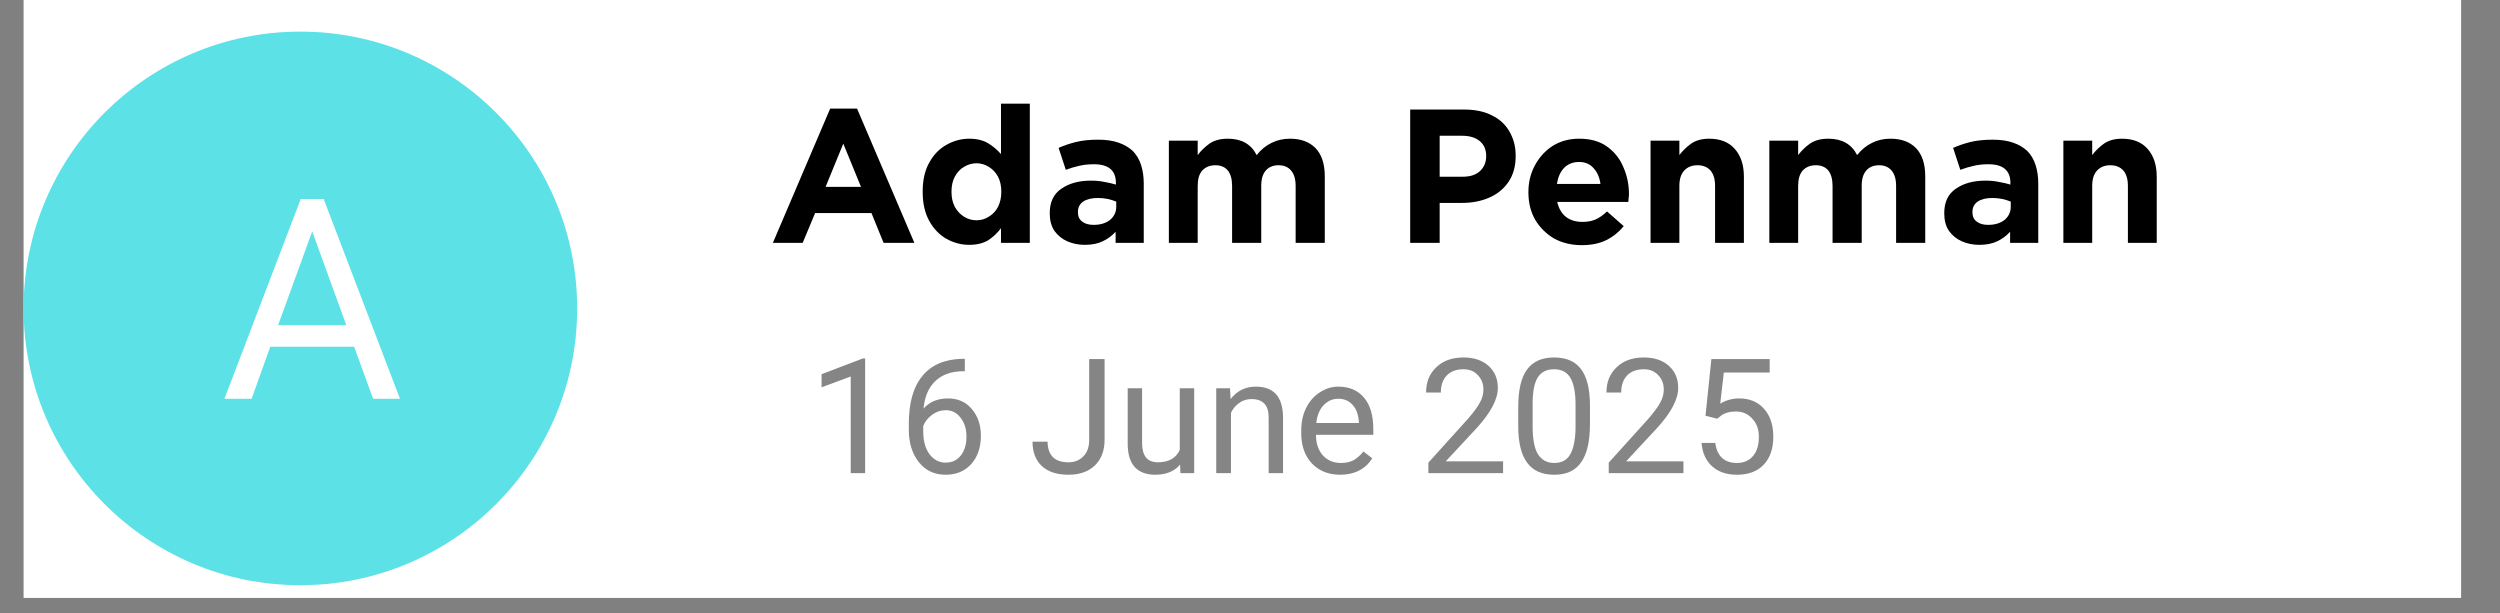
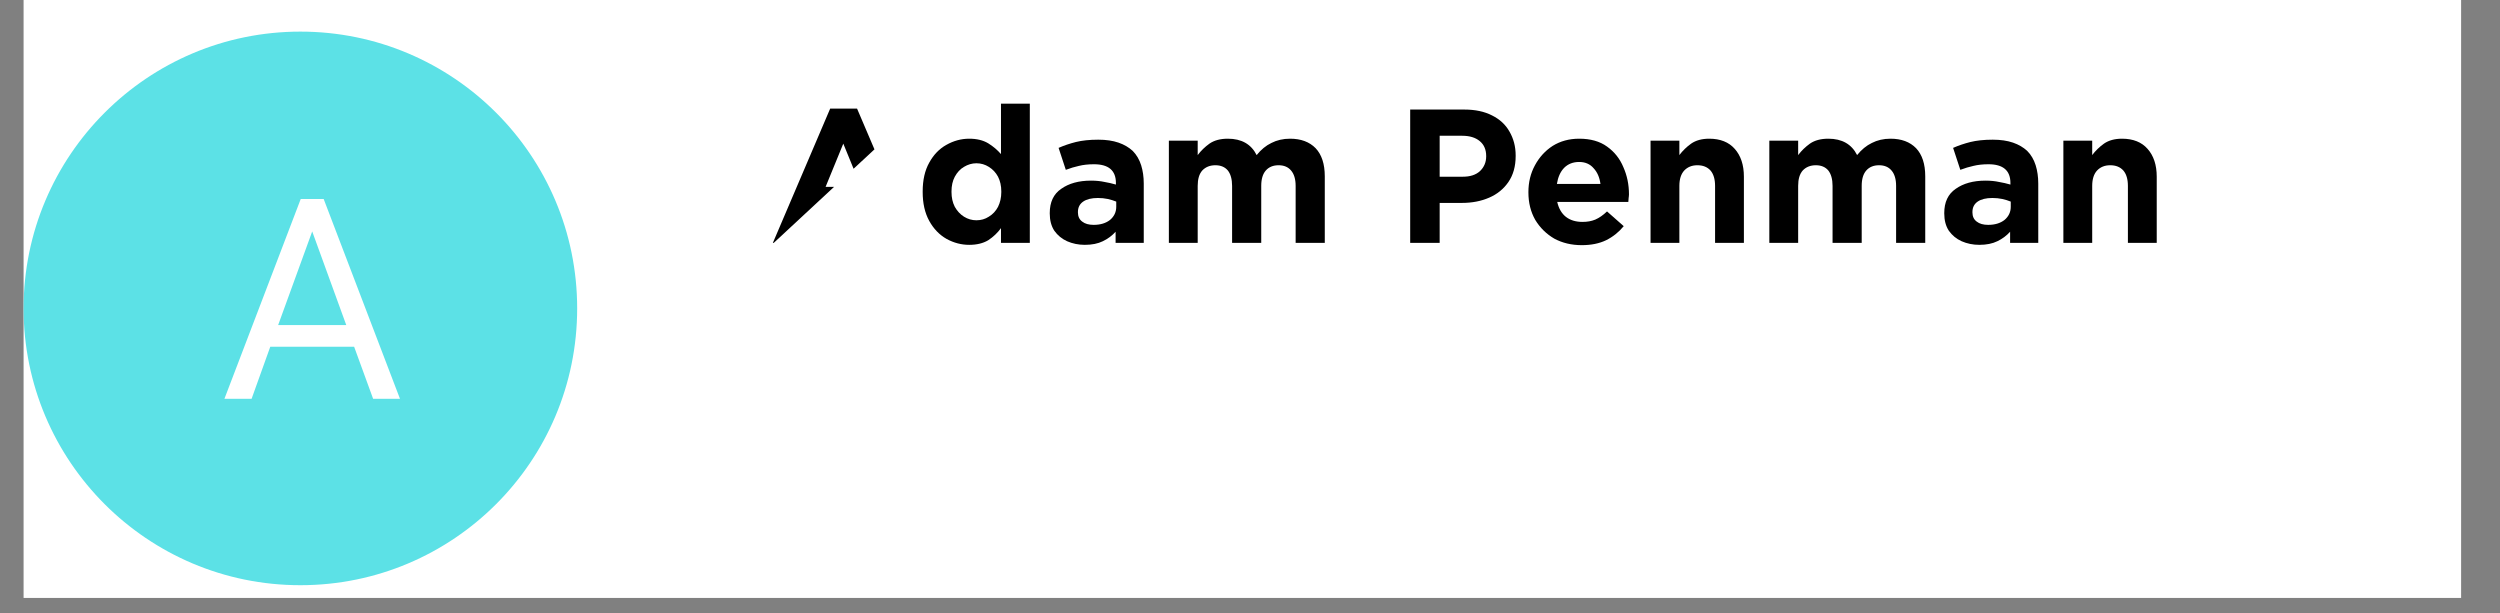
<svg xmlns="http://www.w3.org/2000/svg" width="159" zoomAndPan="magnify" viewBox="0 0 119.25 29.25" height="39" preserveAspectRatio="xMidYMid meet" version="1.2">
  <rect x="0" y="0" width="119.25" height="29.25" fill="#808080" stroke="none" />
  <defs>
    <clipPath id="bdf056da2a">
      <path d="M 1.125 0 L 117.395 0 L 117.395 28.52 L 1.125 28.52 Z M 1.125 0 " />
    </clipPath>
    <clipPath id="aa3d733a83">
      <path d="M 1.125 1.508 L 27.531 1.508 L 27.531 27.914 L 1.125 27.914 Z M 1.125 1.508 " />
    </clipPath>
    <clipPath id="942c700646">
      <path d="M 14.328 1.508 C 7.035 1.508 1.125 7.422 1.125 14.711 C 1.125 22.004 7.035 27.914 14.328 27.914 C 21.621 27.914 27.531 22.004 27.531 14.711 C 27.531 7.422 21.621 1.508 14.328 1.508 Z M 14.328 1.508 " />
    </clipPath>
    <clipPath id="31c4983660">
      <path d="M 0.125 0.508 L 26.531 0.508 L 26.531 26.914 L 0.125 26.914 Z M 0.125 0.508 " />
    </clipPath>
    <clipPath id="d534f4348a">
      <path d="M 13.328 0.508 C 6.035 0.508 0.125 6.422 0.125 13.711 C 0.125 21.004 6.035 26.914 13.328 26.914 C 20.621 26.914 26.531 21.004 26.531 13.711 C 26.531 6.422 20.621 0.508 13.328 0.508 Z M 13.328 0.508 " />
    </clipPath>
    <clipPath id="937b4fa9ca">
      <rect x="0" width="27" y="0" height="27" />
    </clipPath>
    <clipPath id="b97ac14a45">
-       <path d="M 0.461 2 L 8 2 L 8 9 L 0.461 9 Z M 0.461 2 " />
+       <path d="M 0.461 2 L 8 2 L 0.461 9 Z M 0.461 2 " />
    </clipPath>
    <clipPath id="042a4aa484">
      <rect x="0" width="68" y="0" height="12" />
    </clipPath>
    <filter x="0%" y="0%" width="100%" filterUnits="objectBoundingBox" id="b8d55d8216" height="100%">
      <feColorMatrix values="0 0 0 0 1 0 0 0 0 1 0 0 0 0 1 0 0 0 1 0" type="matrix" in="SourceGraphic" />
    </filter>
    <clipPath id="a964450b0f">
      <path d="M 0.461 0.68 L 49.133 0.68 L 49.133 9.805 L 0.461 9.805 Z M 0.461 0.68 " />
    </clipPath>
    <clipPath id="c7691eb83a">
      <path d="M 0.461 7 L 1 7 L 1 8 L 0.461 8 Z M 0.461 7 " />
    </clipPath>
    <clipPath id="92212f1823">
      <rect x="0" width="50" y="0" height="10" />
    </clipPath>
    <clipPath id="a9e5a8d7c7">
      <rect x="0" width="50" y="0" height="10" />
    </clipPath>
    <clipPath id="81d60744c5">
      <path d="M 0.484 3 L 9.609 3 L 9.609 14 L 0.484 14 Z M 0.484 3 " />
    </clipPath>
    <clipPath id="dbf0323abe">
      <rect x="0" width="10" y="0" height="17" />
    </clipPath>
  </defs>
  <g id="94885e8802">
    <g clip-rule="nonzero" clip-path="url(#bdf056da2a)">
      <path style=" stroke:none;fill-rule:nonzero;fill:#ffffff;fill-opacity:1;" d="M 1.125 0 L 117.395 0 L 117.395 28.52 L 1.125 28.52 Z M 1.125 0 " />
    </g>
    <g clip-rule="nonzero" clip-path="url(#aa3d733a83)">
      <g clip-rule="nonzero" clip-path="url(#942c700646)">
        <g transform="matrix(1,0,0,1,1,1)">
          <g clip-path="url(#937b4fa9ca)">
            <g clip-rule="nonzero" clip-path="url(#31c4983660)">
              <g clip-rule="nonzero" clip-path="url(#d534f4348a)">
                <path style=" stroke:none;fill-rule:nonzero;fill:#5ce1e6;fill-opacity:1;" d="M 0.125 0.508 L 26.531 0.508 L 26.531 26.914 L 0.125 26.914 Z M 0.125 0.508 " />
              </g>
            </g>
          </g>
        </g>
      </g>
    </g>
    <g transform="matrix(1,0,0,1,36,3)">
      <g clip-path="url(#042a4aa484)">
        <g clip-rule="nonzero" clip-path="url(#b97ac14a45)">
          <g style="fill:#000000;fill-opacity:1;">
            <g transform="translate(0.647, 8.585)">
              <path style="stroke:none" d="M 0.219 0 L 2.953 -6.406 L 4.234 -6.406 L 6.969 0 L 5.5 0 L 4.922 -1.422 L 2.234 -1.422 L 1.641 0 Z M 2.734 -2.672 L 4.422 -2.672 L 3.578 -4.734 Z M 2.734 -2.672 " />
            </g>
          </g>
        </g>
        <g style="fill:#000000;fill-opacity:1;">
          <g transform="translate(7.606, 8.585)">
            <path style="stroke:none" d="M 2.625 0.094 C 2.25 0.094 1.891 0 1.547 -0.188 C 1.203 -0.383 0.926 -0.672 0.719 -1.047 C 0.508 -1.43 0.406 -1.891 0.406 -2.422 L 0.406 -2.453 C 0.406 -2.992 0.508 -3.453 0.719 -3.828 C 0.926 -4.203 1.195 -4.484 1.531 -4.672 C 1.875 -4.867 2.238 -4.969 2.625 -4.969 C 2.988 -4.969 3.289 -4.895 3.531 -4.75 C 3.77 -4.602 3.973 -4.43 4.141 -4.234 L 4.141 -6.641 L 5.516 -6.641 L 5.516 0 L 4.141 0 L 4.141 -0.703 C 3.973 -0.473 3.77 -0.281 3.531 -0.125 C 3.289 0.02 2.988 0.094 2.625 0.094 Z M 2.969 -1.078 C 3.188 -1.078 3.383 -1.133 3.562 -1.25 C 3.75 -1.363 3.895 -1.52 4 -1.719 C 4.102 -1.926 4.156 -2.16 4.156 -2.422 L 4.156 -2.453 C 4.156 -2.723 4.102 -2.957 4 -3.156 C 3.895 -3.352 3.75 -3.508 3.562 -3.625 C 3.383 -3.738 3.188 -3.797 2.969 -3.797 C 2.758 -3.797 2.562 -3.738 2.375 -3.625 C 2.195 -3.52 2.051 -3.363 1.938 -3.156 C 1.832 -2.957 1.781 -2.723 1.781 -2.453 L 1.781 -2.422 C 1.781 -2.16 1.832 -1.926 1.938 -1.719 C 2.051 -1.52 2.195 -1.363 2.375 -1.25 C 2.562 -1.133 2.758 -1.078 2.969 -1.078 Z M 2.969 -1.078 " />
          </g>
        </g>
        <g style="fill:#000000;fill-opacity:1;">
          <g transform="translate(13.745, 8.585)">
            <path style="stroke:none" d="M 2 0.094 C 1.695 0.094 1.414 0.035 1.156 -0.078 C 0.906 -0.191 0.703 -0.359 0.547 -0.578 C 0.398 -0.805 0.328 -1.082 0.328 -1.406 L 0.328 -1.422 C 0.328 -1.941 0.508 -2.328 0.875 -2.578 C 1.238 -2.836 1.711 -2.969 2.297 -2.969 C 2.547 -2.969 2.758 -2.945 2.938 -2.906 C 3.125 -2.875 3.305 -2.832 3.484 -2.781 L 3.484 -2.859 C 3.484 -3.453 3.133 -3.75 2.438 -3.75 C 2.164 -3.75 1.926 -3.723 1.719 -3.672 C 1.52 -3.629 1.312 -3.566 1.094 -3.484 L 0.75 -4.531 C 1.008 -4.645 1.285 -4.738 1.578 -4.812 C 1.867 -4.883 2.223 -4.922 2.641 -4.922 C 3.016 -4.922 3.336 -4.875 3.609 -4.781 C 3.879 -4.688 4.102 -4.555 4.281 -4.391 C 4.469 -4.203 4.602 -3.973 4.688 -3.703 C 4.77 -3.441 4.812 -3.148 4.812 -2.828 L 4.812 0 L 3.469 0 L 3.469 -0.531 C 3.301 -0.344 3.098 -0.191 2.859 -0.078 C 2.629 0.035 2.344 0.094 2 0.094 Z M 2.422 -0.859 C 2.742 -0.859 3.004 -0.938 3.203 -1.094 C 3.398 -1.258 3.5 -1.469 3.5 -1.719 L 3.5 -1.969 C 3.375 -2.02 3.238 -2.062 3.094 -2.094 C 2.945 -2.125 2.789 -2.141 2.625 -2.141 C 2.32 -2.141 2.086 -2.082 1.922 -1.969 C 1.754 -1.852 1.672 -1.688 1.672 -1.469 L 1.672 -1.453 C 1.672 -1.266 1.738 -1.117 1.875 -1.016 C 2.008 -0.91 2.191 -0.859 2.422 -0.859 Z M 2.422 -0.859 " />
          </g>
        </g>
        <g style="fill:#000000;fill-opacity:1;">
          <g transform="translate(19.13, 8.585)">
            <path style="stroke:none" d="M 0.625 0 L 0.625 -4.875 L 2 -4.875 L 2 -4.188 C 2.156 -4.395 2.344 -4.578 2.562 -4.734 C 2.789 -4.891 3.082 -4.969 3.438 -4.969 C 4.094 -4.969 4.551 -4.707 4.812 -4.188 C 5.02 -4.445 5.254 -4.641 5.516 -4.766 C 5.773 -4.898 6.07 -4.969 6.406 -4.969 C 6.926 -4.969 7.332 -4.816 7.625 -4.516 C 7.914 -4.211 8.062 -3.766 8.062 -3.172 L 8.062 0 L 6.672 0 L 6.672 -2.719 C 6.672 -3.039 6.598 -3.285 6.453 -3.453 C 6.316 -3.617 6.117 -3.703 5.859 -3.703 C 5.598 -3.703 5.395 -3.617 5.25 -3.453 C 5.102 -3.285 5.031 -3.039 5.031 -2.719 L 5.031 0 L 3.641 0 L 3.641 -2.719 C 3.641 -3.039 3.57 -3.285 3.438 -3.453 C 3.301 -3.617 3.102 -3.703 2.844 -3.703 C 2.582 -3.703 2.375 -3.617 2.219 -3.453 C 2.07 -3.285 2 -3.039 2 -2.719 L 2 0 Z M 0.625 0 " />
          </g>
        </g>
        <g style="fill:#000000;fill-opacity:1;">
          <g transform="translate(27.771, 8.585)">
            <path style="stroke:none" d="" />
          </g>
        </g>
        <g style="fill:#000000;fill-opacity:1;">
          <g transform="translate(30.5, 8.585)">
            <path style="stroke:none" d="M 0.766 0 L 0.766 -6.359 L 3.359 -6.359 C 3.867 -6.359 4.305 -6.266 4.672 -6.078 C 5.035 -5.898 5.312 -5.645 5.5 -5.312 C 5.695 -4.977 5.797 -4.598 5.797 -4.172 L 5.797 -4.141 C 5.797 -3.648 5.68 -3.238 5.453 -2.906 C 5.223 -2.57 4.914 -2.32 4.531 -2.156 C 4.145 -1.988 3.711 -1.906 3.234 -1.906 L 2.172 -1.906 L 2.172 0 Z M 2.172 -3.156 L 3.281 -3.156 C 3.625 -3.156 3.895 -3.242 4.094 -3.422 C 4.289 -3.609 4.391 -3.844 4.391 -4.125 L 4.391 -4.141 C 4.391 -4.453 4.285 -4.691 4.078 -4.859 C 3.879 -5.023 3.602 -5.109 3.25 -5.109 L 2.172 -5.109 Z M 2.172 -3.156 " />
          </g>
        </g>
        <g style="fill:#000000;fill-opacity:1;">
          <g transform="translate(36.53, 8.585)">
            <path style="stroke:none" d="M 2.922 0.109 C 2.43 0.109 1.992 0.004 1.609 -0.203 C 1.234 -0.422 0.93 -0.719 0.703 -1.094 C 0.484 -1.477 0.375 -1.914 0.375 -2.406 L 0.375 -2.422 C 0.375 -2.891 0.477 -3.316 0.688 -3.703 C 0.895 -4.086 1.176 -4.395 1.531 -4.625 C 1.895 -4.852 2.316 -4.969 2.797 -4.969 C 3.336 -4.969 3.781 -4.844 4.125 -4.594 C 4.477 -4.344 4.738 -4.016 4.906 -3.609 C 5.082 -3.211 5.172 -2.781 5.172 -2.312 C 5.172 -2.258 5.164 -2.203 5.156 -2.141 C 5.156 -2.086 5.148 -2.023 5.141 -1.953 L 1.75 -1.953 C 1.82 -1.641 1.961 -1.398 2.172 -1.234 C 2.379 -1.078 2.641 -1 2.953 -1 C 3.18 -1 3.383 -1.035 3.562 -1.109 C 3.75 -1.191 3.938 -1.32 4.125 -1.5 L 4.922 -0.797 C 4.691 -0.516 4.41 -0.289 4.078 -0.125 C 3.754 0.031 3.367 0.109 2.922 0.109 Z M 1.734 -2.812 L 3.812 -2.812 C 3.77 -3.125 3.66 -3.375 3.484 -3.562 C 3.316 -3.758 3.086 -3.859 2.797 -3.859 C 2.504 -3.859 2.266 -3.766 2.078 -3.578 C 1.898 -3.391 1.785 -3.133 1.734 -2.812 Z M 1.734 -2.812 " />
          </g>
        </g>
        <g style="fill:#000000;fill-opacity:1;">
          <g transform="translate(42.106, 8.585)">
            <path style="stroke:none" d="M 0.625 0 L 0.625 -4.875 L 2 -4.875 L 2 -4.188 C 2.156 -4.395 2.344 -4.578 2.562 -4.734 C 2.789 -4.891 3.078 -4.969 3.422 -4.969 C 3.953 -4.969 4.359 -4.805 4.641 -4.484 C 4.93 -4.16 5.078 -3.719 5.078 -3.156 L 5.078 0 L 3.703 0 L 3.703 -2.719 C 3.703 -3.039 3.629 -3.285 3.484 -3.453 C 3.336 -3.617 3.129 -3.703 2.859 -3.703 C 2.598 -3.703 2.391 -3.617 2.234 -3.453 C 2.078 -3.285 2 -3.039 2 -2.719 L 2 0 Z M 0.625 0 " />
          </g>
        </g>
        <g style="fill:#000000;fill-opacity:1;">
          <g transform="translate(47.772, 8.585)">
            <path style="stroke:none" d="M 0.625 0 L 0.625 -4.875 L 2 -4.875 L 2 -4.188 C 2.156 -4.395 2.344 -4.578 2.562 -4.734 C 2.789 -4.891 3.082 -4.969 3.438 -4.969 C 4.094 -4.969 4.551 -4.707 4.812 -4.188 C 5.02 -4.445 5.254 -4.641 5.516 -4.766 C 5.773 -4.898 6.07 -4.969 6.406 -4.969 C 6.926 -4.969 7.332 -4.816 7.625 -4.516 C 7.914 -4.211 8.062 -3.766 8.062 -3.172 L 8.062 0 L 6.672 0 L 6.672 -2.719 C 6.672 -3.039 6.598 -3.285 6.453 -3.453 C 6.316 -3.617 6.117 -3.703 5.859 -3.703 C 5.598 -3.703 5.395 -3.617 5.25 -3.453 C 5.102 -3.285 5.031 -3.039 5.031 -2.719 L 5.031 0 L 3.641 0 L 3.641 -2.719 C 3.641 -3.039 3.57 -3.285 3.438 -3.453 C 3.301 -3.617 3.102 -3.703 2.844 -3.703 C 2.582 -3.703 2.375 -3.617 2.219 -3.453 C 2.07 -3.285 2 -3.039 2 -2.719 L 2 0 Z M 0.625 0 " />
          </g>
        </g>
        <g style="fill:#000000;fill-opacity:1;">
          <g transform="translate(56.413, 8.585)">
            <path style="stroke:none" d="M 2 0.094 C 1.695 0.094 1.414 0.035 1.156 -0.078 C 0.906 -0.191 0.703 -0.359 0.547 -0.578 C 0.398 -0.805 0.328 -1.082 0.328 -1.406 L 0.328 -1.422 C 0.328 -1.941 0.508 -2.328 0.875 -2.578 C 1.238 -2.836 1.711 -2.969 2.297 -2.969 C 2.547 -2.969 2.758 -2.945 2.938 -2.906 C 3.125 -2.875 3.305 -2.832 3.484 -2.781 L 3.484 -2.859 C 3.484 -3.453 3.133 -3.75 2.438 -3.75 C 2.164 -3.75 1.926 -3.723 1.719 -3.672 C 1.52 -3.629 1.312 -3.566 1.094 -3.484 L 0.75 -4.531 C 1.008 -4.645 1.285 -4.738 1.578 -4.812 C 1.867 -4.883 2.223 -4.922 2.641 -4.922 C 3.016 -4.922 3.336 -4.875 3.609 -4.781 C 3.879 -4.688 4.102 -4.555 4.281 -4.391 C 4.469 -4.203 4.602 -3.973 4.688 -3.703 C 4.77 -3.441 4.812 -3.148 4.812 -2.828 L 4.812 0 L 3.469 0 L 3.469 -0.531 C 3.301 -0.344 3.098 -0.191 2.859 -0.078 C 2.629 0.035 2.344 0.094 2 0.094 Z M 2.422 -0.859 C 2.742 -0.859 3.004 -0.938 3.203 -1.094 C 3.398 -1.258 3.5 -1.469 3.5 -1.719 L 3.5 -1.969 C 3.375 -2.02 3.238 -2.062 3.094 -2.094 C 2.945 -2.125 2.789 -2.141 2.625 -2.141 C 2.32 -2.141 2.086 -2.082 1.922 -1.969 C 1.754 -1.852 1.672 -1.688 1.672 -1.469 L 1.672 -1.453 C 1.672 -1.266 1.738 -1.117 1.875 -1.016 C 2.008 -0.91 2.191 -0.859 2.422 -0.859 Z M 2.422 -0.859 " />
          </g>
        </g>
        <g style="fill:#000000;fill-opacity:1;">
          <g transform="translate(61.798, 8.585)">
            <path style="stroke:none" d="M 0.625 0 L 0.625 -4.875 L 2 -4.875 L 2 -4.188 C 2.156 -4.395 2.344 -4.578 2.562 -4.734 C 2.789 -4.891 3.078 -4.969 3.422 -4.969 C 3.953 -4.969 4.359 -4.805 4.641 -4.484 C 4.93 -4.16 5.078 -3.719 5.078 -3.156 L 5.078 0 L 3.703 0 L 3.703 -2.719 C 3.703 -3.039 3.629 -3.285 3.484 -3.453 C 3.336 -3.617 3.129 -3.703 2.859 -3.703 C 2.598 -3.703 2.391 -3.617 2.234 -3.453 C 2.078 -3.285 2 -3.039 2 -2.719 L 2 0 Z M 0.625 0 " />
          </g>
        </g>
      </g>
    </g>
    <g mask="url(#de2205dfe3)" transform="matrix(1,0,0,1,36,15)">
      <g clip-path="url(#a9e5a8d7c7)">
        <g clip-rule="nonzero" clip-path="url(#a964450b0f)">
          <g transform="matrix(1,0,0,1,-0,-0)">
            <g id="d6e902786c" clip-path="url(#92212f1823)">
              <g clip-rule="nonzero" clip-path="url(#c7691eb83a)">
                <g style="fill:#000000;fill-opacity:1;">
                  <g transform="translate(0.647, 7.567)">
-                     <path style="stroke:none" d="" />
-                   </g>
+                     </g>
                </g>
              </g>
              <g style="fill:#000000;fill-opacity:1;">
                <g transform="translate(2.548, 7.567)">
                  <path style="stroke:none" d="M 2.719 0 L 2.031 0 L 2.031 -4.609 L 0.641 -4.094 L 0.641 -4.719 L 2.609 -5.469 L 2.719 -5.469 Z M 2.719 0 " />
                </g>
              </g>
              <g style="fill:#000000;fill-opacity:1;">
                <g transform="translate(6.85, 7.567)">
                  <path style="stroke:none" d="M 3.172 -5.453 L 3.172 -4.859 L 3.047 -4.859 C 2.504 -4.848 2.07 -4.688 1.75 -4.375 C 1.438 -4.07 1.254 -3.641 1.203 -3.078 C 1.484 -3.398 1.875 -3.562 2.375 -3.562 C 2.844 -3.562 3.219 -3.395 3.5 -3.062 C 3.789 -2.727 3.938 -2.301 3.938 -1.781 C 3.938 -1.219 3.781 -0.766 3.469 -0.422 C 3.164 -0.086 2.758 0.078 2.25 0.078 C 1.727 0.078 1.305 -0.117 0.984 -0.516 C 0.66 -0.922 0.5 -1.441 0.5 -2.078 L 0.5 -2.344 C 0.5 -3.344 0.711 -4.102 1.141 -4.625 C 1.566 -5.156 2.203 -5.43 3.047 -5.453 Z M 2.266 -3 C 2.023 -3 1.805 -2.926 1.609 -2.781 C 1.41 -2.633 1.27 -2.457 1.188 -2.25 L 1.188 -2 C 1.188 -1.539 1.285 -1.176 1.484 -0.906 C 1.691 -0.633 1.945 -0.5 2.25 -0.5 C 2.562 -0.5 2.805 -0.613 2.984 -0.844 C 3.16 -1.07 3.25 -1.367 3.25 -1.734 C 3.25 -2.109 3.156 -2.41 2.969 -2.641 C 2.789 -2.879 2.555 -3 2.266 -3 Z M 2.266 -3 " />
                </g>
              </g>
              <g style="fill:#000000;fill-opacity:1;">
                <g transform="translate(11.152, 7.567)">
                  <path style="stroke:none" d="" />
                </g>
              </g>
              <g style="fill:#000000;fill-opacity:1;">
                <g transform="translate(13.048, 7.567)">
                  <path style="stroke:none" d="M 2.906 -5.438 L 3.641 -5.438 L 3.641 -1.594 C 3.641 -1.07 3.484 -0.66 3.172 -0.359 C 2.859 -0.066 2.441 0.078 1.922 0.078 C 1.379 0.078 0.957 -0.055 0.656 -0.328 C 0.352 -0.609 0.203 -1 0.203 -1.5 L 0.922 -1.5 C 0.922 -1.188 1.004 -0.941 1.172 -0.766 C 1.336 -0.598 1.586 -0.516 1.922 -0.516 C 2.211 -0.516 2.445 -0.609 2.625 -0.797 C 2.812 -0.984 2.906 -1.242 2.906 -1.578 Z M 2.906 -5.438 " />
                </g>
              </g>
              <g style="fill:#000000;fill-opacity:1;">
                <g transform="translate(17.275, 7.567)">
                  <path style="stroke:none" d="M 3.016 -0.406 C 2.742 -0.082 2.348 0.078 1.828 0.078 C 1.398 0.078 1.07 -0.047 0.844 -0.297 C 0.625 -0.547 0.516 -0.914 0.516 -1.406 L 0.516 -4.047 L 1.203 -4.047 L 1.203 -1.438 C 1.203 -0.82 1.453 -0.516 1.953 -0.516 C 2.473 -0.516 2.82 -0.711 3 -1.109 L 3 -4.047 L 3.688 -4.047 L 3.688 0 L 3.031 0 Z M 3.016 -0.406 " />
                </g>
              </g>
              <g style="fill:#000000;fill-opacity:1;">
                <g transform="translate(21.498, 7.567)">
                  <path style="stroke:none" d="M 1.172 -4.047 L 1.203 -3.531 C 1.504 -3.926 1.906 -4.125 2.406 -4.125 C 3.258 -4.125 3.691 -3.641 3.703 -2.672 L 3.703 0 L 3.016 0 L 3.016 -2.672 C 3.016 -2.961 2.945 -3.176 2.812 -3.312 C 2.676 -3.457 2.473 -3.531 2.203 -3.531 C 1.973 -3.531 1.773 -3.469 1.609 -3.344 C 1.441 -3.227 1.312 -3.07 1.219 -2.875 L 1.219 0 L 0.516 0 L 0.516 -4.047 Z M 1.172 -4.047 " />
                </g>
              </g>
              <g style="fill:#000000;fill-opacity:1;">
                <g transform="translate(25.725, 7.567)">
                  <path style="stroke:none" d="M 2.203 0.078 C 1.648 0.078 1.203 -0.098 0.859 -0.453 C 0.516 -0.816 0.344 -1.301 0.344 -1.906 L 0.344 -2.031 C 0.344 -2.438 0.422 -2.797 0.578 -3.109 C 0.734 -3.422 0.945 -3.664 1.219 -3.844 C 1.5 -4.031 1.797 -4.125 2.109 -4.125 C 2.641 -4.125 3.051 -3.945 3.344 -3.594 C 3.633 -3.25 3.781 -2.754 3.781 -2.109 L 3.781 -1.828 L 1.047 -1.828 C 1.047 -1.422 1.156 -1.094 1.375 -0.844 C 1.602 -0.602 1.891 -0.484 2.234 -0.484 C 2.484 -0.484 2.691 -0.531 2.859 -0.625 C 3.023 -0.727 3.176 -0.863 3.312 -1.031 L 3.734 -0.703 C 3.391 -0.18 2.879 0.078 2.203 0.078 Z M 2.109 -3.547 C 1.836 -3.547 1.602 -3.441 1.406 -3.234 C 1.219 -3.035 1.102 -2.754 1.062 -2.391 L 3.094 -2.391 L 3.094 -2.438 C 3.07 -2.789 2.973 -3.062 2.797 -3.25 C 2.629 -3.445 2.398 -3.547 2.109 -3.547 Z M 2.109 -3.547 " />
                </g>
              </g>
              <g style="fill:#000000;fill-opacity:1;">
                <g transform="translate(29.784, 7.567)">
                  <path style="stroke:none" d="" />
                </g>
              </g>
              <g style="fill:#000000;fill-opacity:1;">
                <g transform="translate(31.681, 7.567)">
                  <path style="stroke:none" d="M 4.016 0 L 0.453 0 L 0.453 -0.5 L 2.344 -2.594 C 2.613 -2.906 2.801 -3.16 2.906 -3.359 C 3.02 -3.555 3.078 -3.766 3.078 -3.984 C 3.078 -4.266 2.988 -4.492 2.812 -4.672 C 2.645 -4.859 2.414 -4.953 2.125 -4.953 C 1.781 -4.953 1.516 -4.852 1.328 -4.656 C 1.141 -4.457 1.047 -4.188 1.047 -3.844 L 0.344 -3.844 C 0.344 -4.344 0.504 -4.742 0.828 -5.047 C 1.148 -5.359 1.582 -5.516 2.125 -5.516 C 2.633 -5.516 3.035 -5.379 3.328 -5.109 C 3.617 -4.848 3.766 -4.5 3.766 -4.062 C 3.766 -3.52 3.426 -2.879 2.75 -2.141 L 1.281 -0.562 L 4.016 -0.562 Z M 4.016 0 " />
                </g>
              </g>
              <g style="fill:#000000;fill-opacity:1;">
                <g transform="translate(35.982, 7.567)">
                  <path style="stroke:none" d="M 3.859 -2.328 C 3.859 -1.516 3.719 -0.91 3.438 -0.516 C 3.164 -0.117 2.738 0.078 2.156 0.078 C 1.57 0.078 1.141 -0.113 0.859 -0.5 C 0.578 -0.883 0.438 -1.461 0.438 -2.234 L 0.438 -3.156 C 0.438 -3.945 0.57 -4.535 0.844 -4.922 C 1.125 -5.316 1.555 -5.516 2.141 -5.516 C 2.734 -5.516 3.164 -5.328 3.438 -4.953 C 3.719 -4.578 3.859 -4 3.859 -3.219 Z M 3.172 -3.266 C 3.172 -3.848 3.086 -4.273 2.922 -4.547 C 2.766 -4.816 2.504 -4.953 2.141 -4.953 C 1.785 -4.953 1.523 -4.816 1.359 -4.547 C 1.203 -4.285 1.125 -3.875 1.125 -3.312 L 1.125 -2.219 C 1.125 -1.625 1.207 -1.188 1.375 -0.906 C 1.551 -0.625 1.812 -0.484 2.156 -0.484 C 2.5 -0.484 2.75 -0.613 2.906 -0.875 C 3.07 -1.145 3.16 -1.566 3.172 -2.141 Z M 3.172 -3.266 " />
                </g>
              </g>
              <g style="fill:#000000;fill-opacity:1;">
                <g transform="translate(40.284, 7.567)">
                  <path style="stroke:none" d="M 4.016 0 L 0.453 0 L 0.453 -0.5 L 2.344 -2.594 C 2.613 -2.906 2.801 -3.16 2.906 -3.359 C 3.02 -3.555 3.078 -3.766 3.078 -3.984 C 3.078 -4.266 2.988 -4.492 2.812 -4.672 C 2.645 -4.859 2.414 -4.953 2.125 -4.953 C 1.781 -4.953 1.516 -4.852 1.328 -4.656 C 1.141 -4.457 1.047 -4.188 1.047 -3.844 L 0.344 -3.844 C 0.344 -4.344 0.504 -4.742 0.828 -5.047 C 1.148 -5.359 1.582 -5.516 2.125 -5.516 C 2.633 -5.516 3.035 -5.379 3.328 -5.109 C 3.617 -4.848 3.766 -4.5 3.766 -4.062 C 3.766 -3.52 3.426 -2.879 2.75 -2.141 L 1.281 -0.562 L 4.016 -0.562 Z M 4.016 0 " />
                </g>
              </g>
              <g style="fill:#000000;fill-opacity:1;">
                <g transform="translate(44.586, 7.567)">
                  <path style="stroke:none" d="M 0.766 -2.734 L 1.047 -5.438 L 3.828 -5.438 L 3.828 -4.797 L 1.641 -4.797 L 1.469 -3.312 C 1.738 -3.477 2.039 -3.562 2.375 -3.562 C 2.875 -3.562 3.27 -3.395 3.562 -3.062 C 3.852 -2.738 4 -2.297 4 -1.734 C 4 -1.172 3.848 -0.727 3.547 -0.406 C 3.242 -0.082 2.816 0.078 2.266 0.078 C 1.785 0.078 1.395 -0.051 1.094 -0.312 C 0.789 -0.582 0.617 -0.957 0.578 -1.438 L 1.234 -1.438 C 1.273 -1.125 1.383 -0.883 1.562 -0.719 C 1.738 -0.562 1.973 -0.484 2.266 -0.484 C 2.586 -0.484 2.844 -0.594 3.031 -0.812 C 3.219 -1.031 3.312 -1.336 3.312 -1.734 C 3.312 -2.086 3.207 -2.375 3 -2.594 C 2.801 -2.82 2.539 -2.938 2.219 -2.938 C 1.914 -2.938 1.676 -2.867 1.5 -2.734 L 1.328 -2.594 Z M 0.766 -2.734 " />
                </g>
              </g>
            </g>
          </g>
        </g>
      </g>
      <mask id="de2205dfe3">
        <g filter="url(#b8d55d8216)">
-           <rect x="0" width="119.25" y="0" height="29.25" style="fill:#000000;fill-opacity:0.48;stroke:none;" />
-         </g>
+           </g>
      </mask>
    </g>
    <g transform="matrix(1,0,0,1,10,6)">
      <g clip-path="url(#dbf0323abe)">
        <g clip-rule="nonzero" clip-path="url(#81d60744c5)">
          <g style="fill:#ffffff;fill-opacity:1;">
            <g transform="translate(0.517, 13.023)">
              <path style="stroke:none" d="M 6.375 -2.484 L 2.375 -2.484 L 1.484 0 L 0.188 0 L 3.828 -9.531 L 4.922 -9.531 L 8.562 0 L 7.281 0 Z M 2.75 -3.516 L 6 -3.516 L 4.375 -7.984 Z M 2.75 -3.516 " />
            </g>
          </g>
        </g>
      </g>
    </g>
  </g>
</svg>